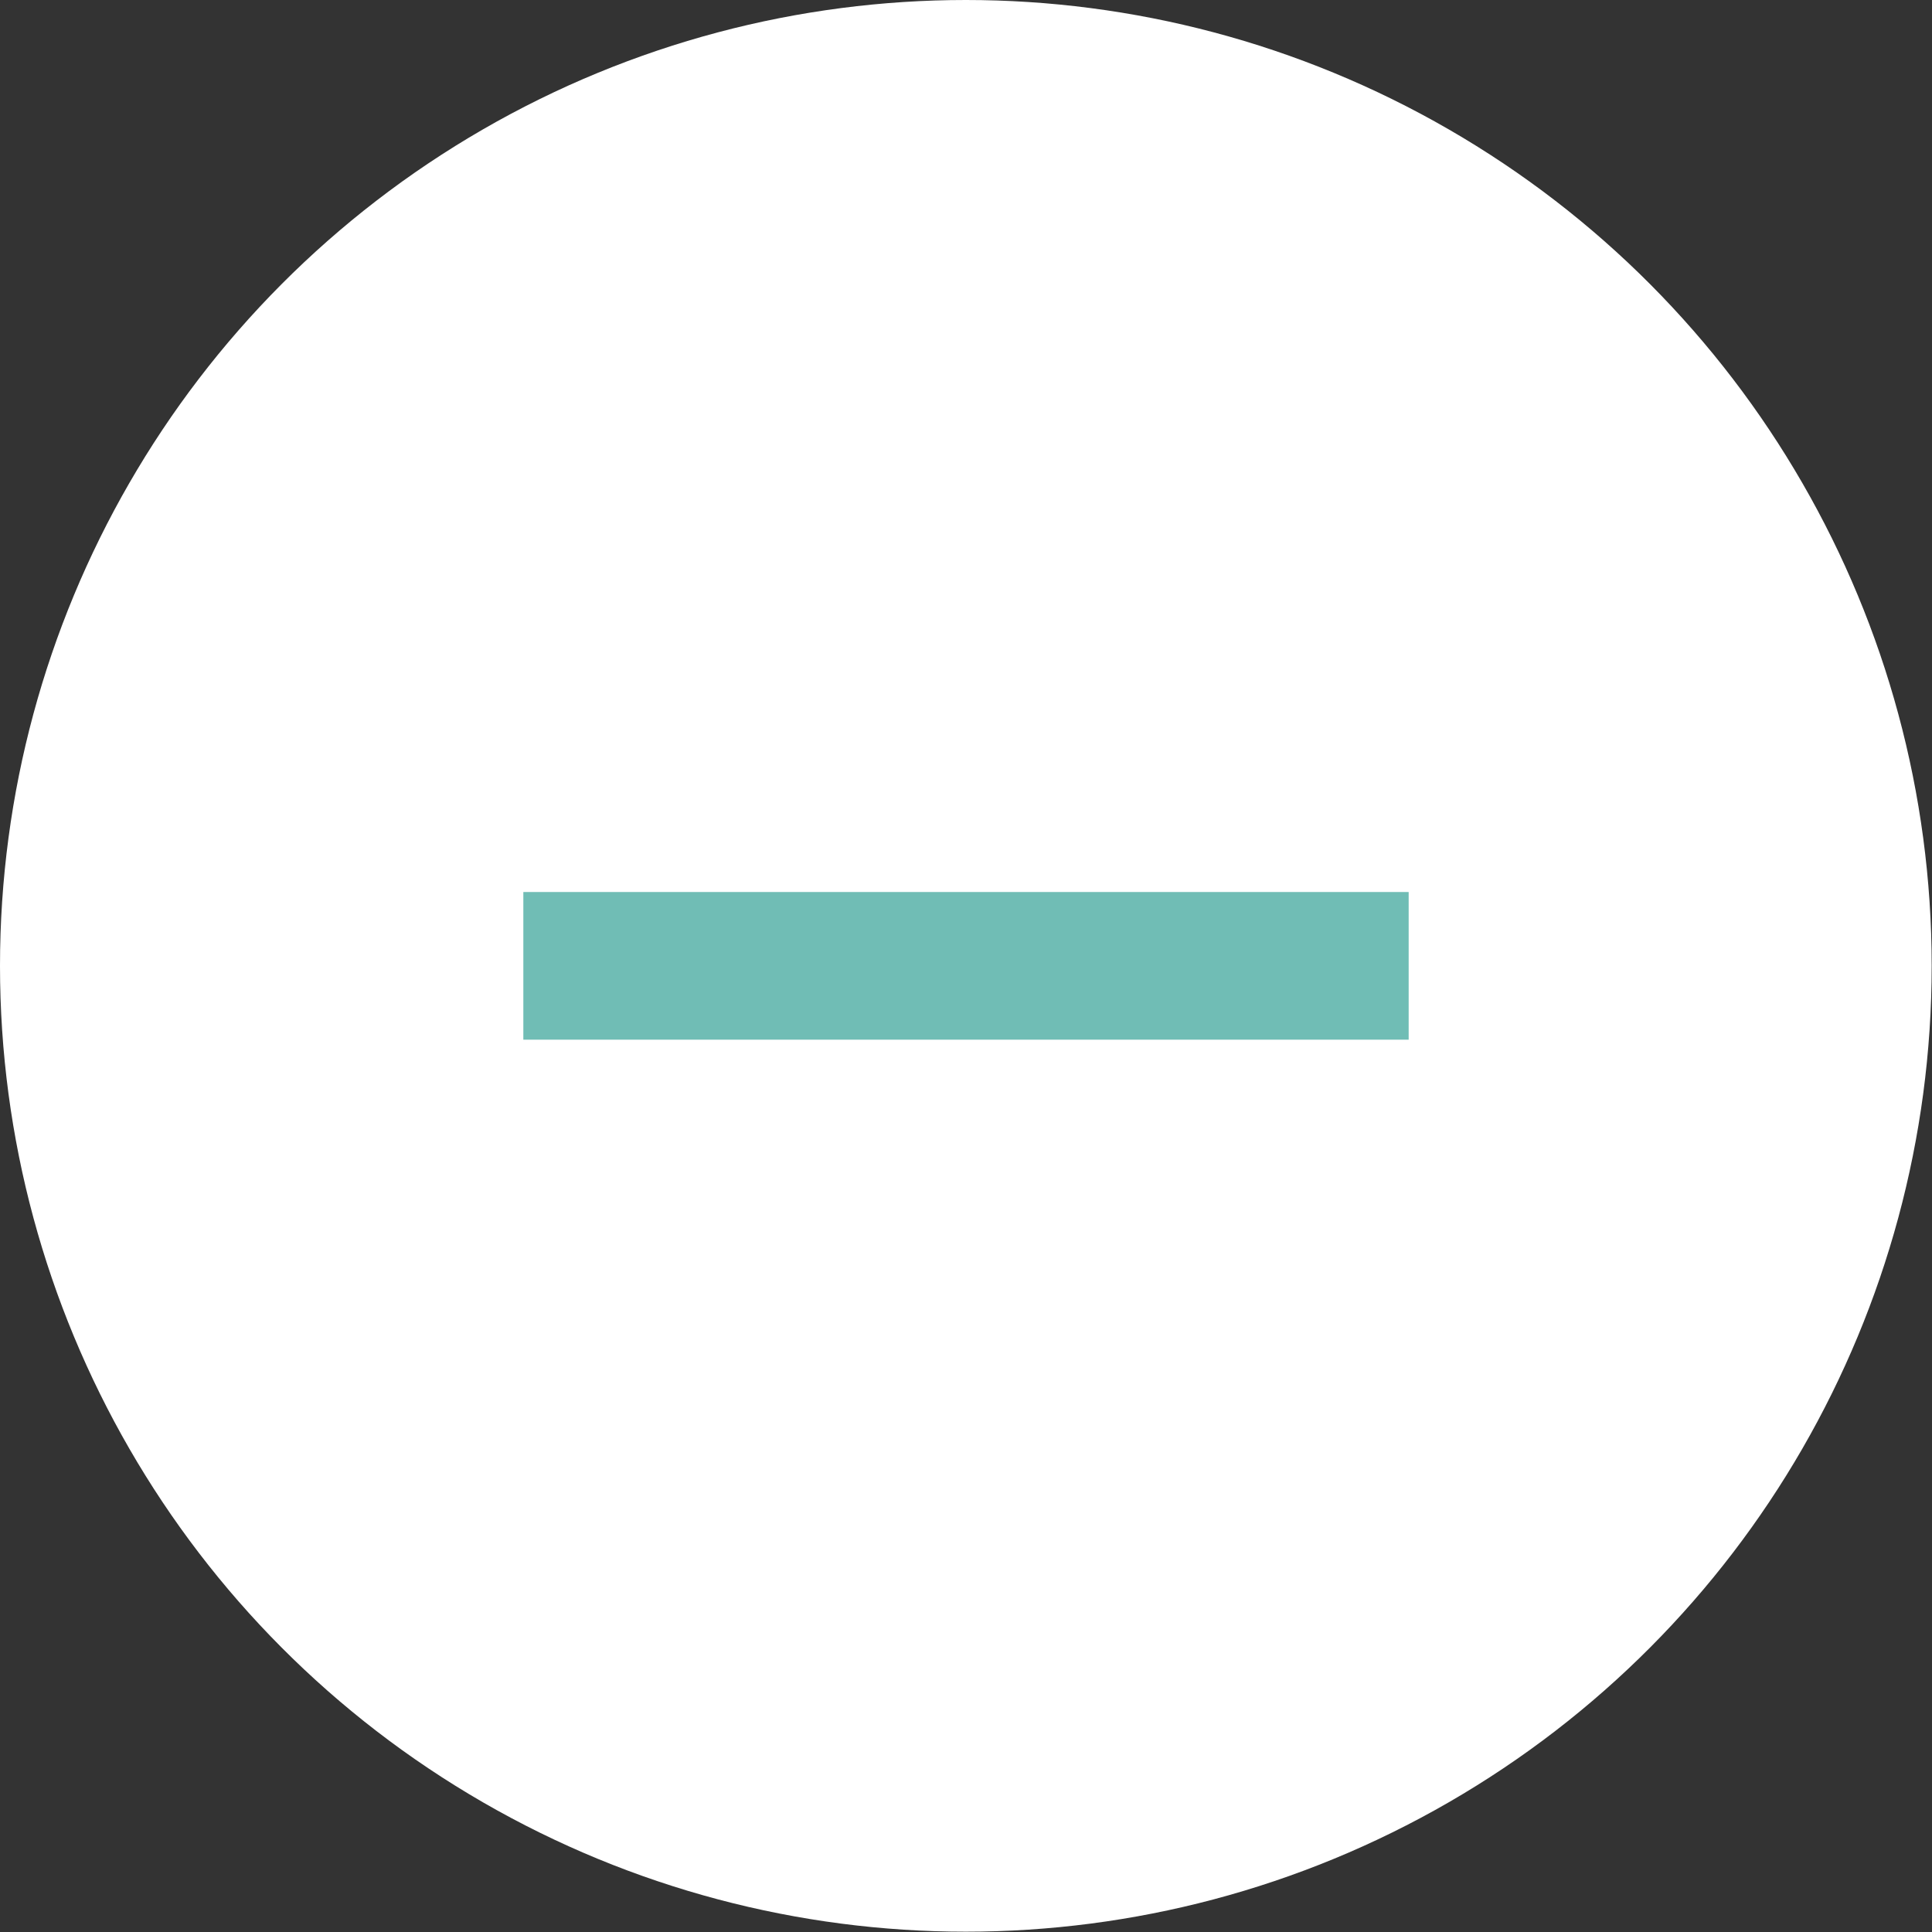
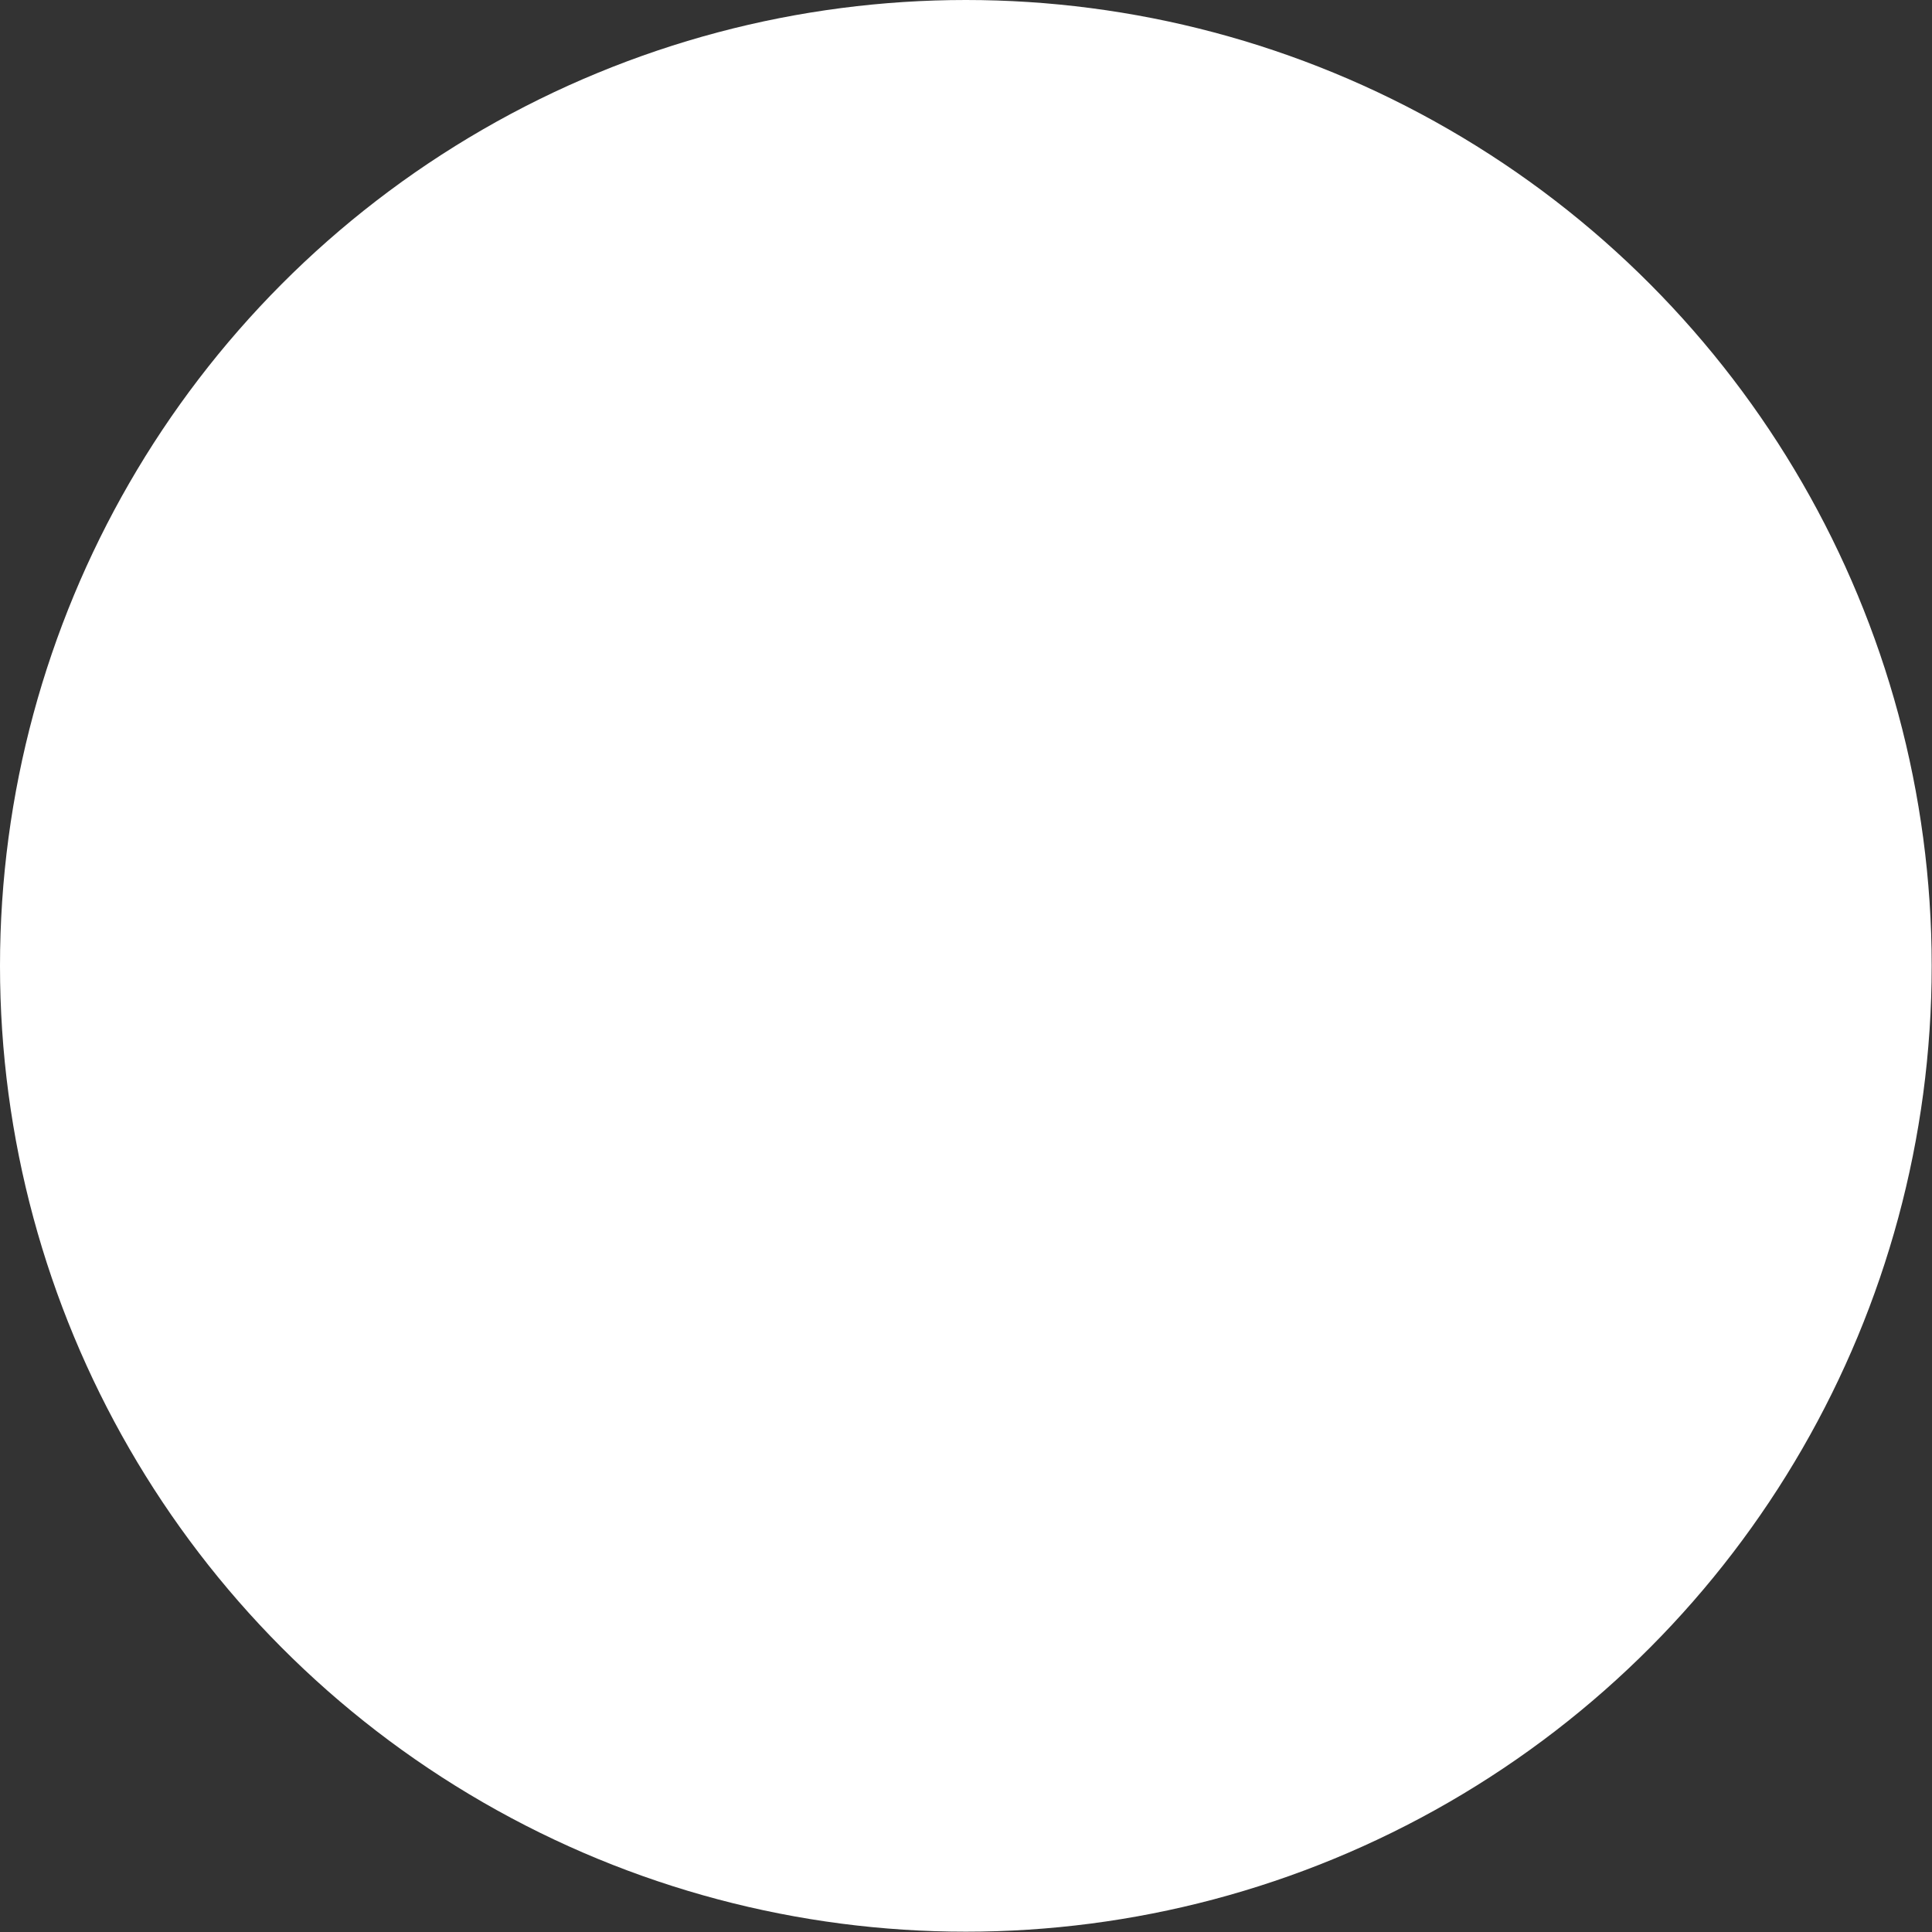
<svg xmlns="http://www.w3.org/2000/svg" id="_レイヤー_2" data-name="レイヤー 2" viewBox="0 0 62.15 62.15">
  <rect x="0" y="0" width="62.15" height="62.15" fill="#333333" stroke="none" />
  <defs>
    <style>
      .cls-1 {
        fill: none;
        stroke: #70bdb5;
        stroke-linecap: square;
        stroke-miterlimit: 10;
        stroke-width: 4.75px;
      }

      .cls-2 {
        fill: #fff;
        stroke-width: 0px;
      }
    </style>
  </defs>
  <g id="_メインビジュアル" data-name="メインビジュアル">
    <g>
      <circle class="cls-2" cx="31.07" cy="31.07" r="31.07" />
-       <line class="cls-1" x1="19.21" y1="31.07" x2="42.94" y2="31.07" />
    </g>
  </g>
</svg>